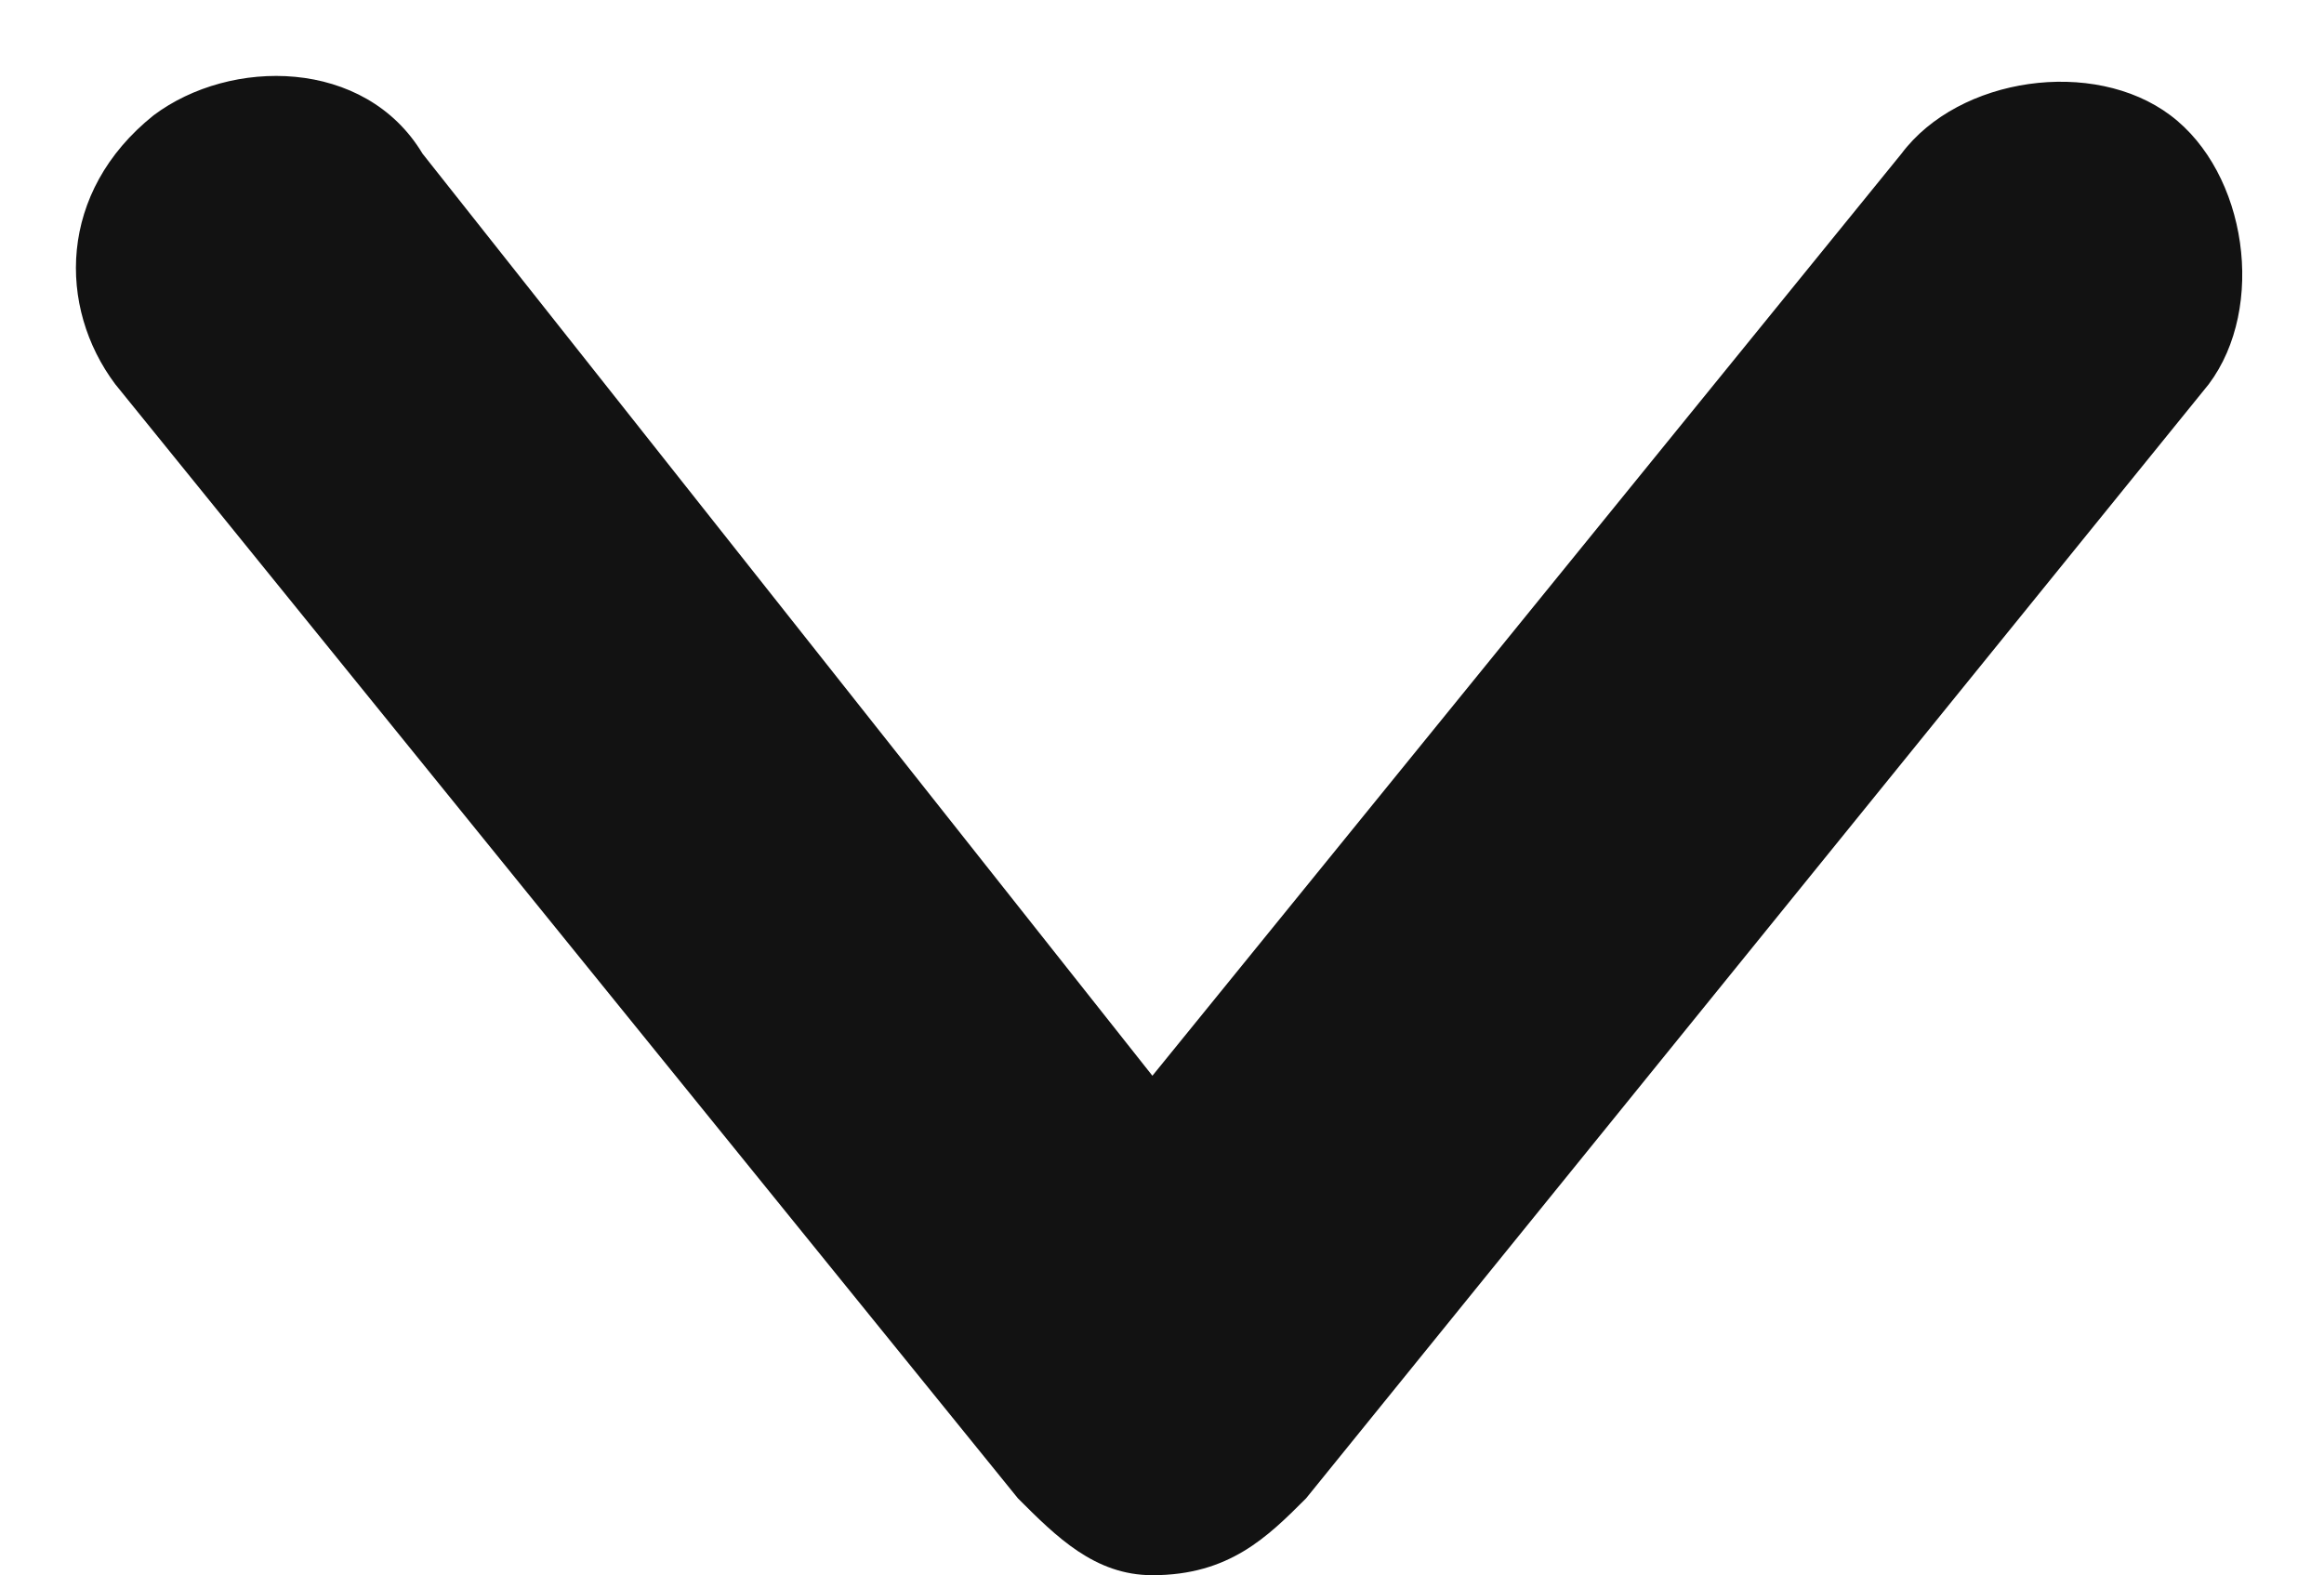
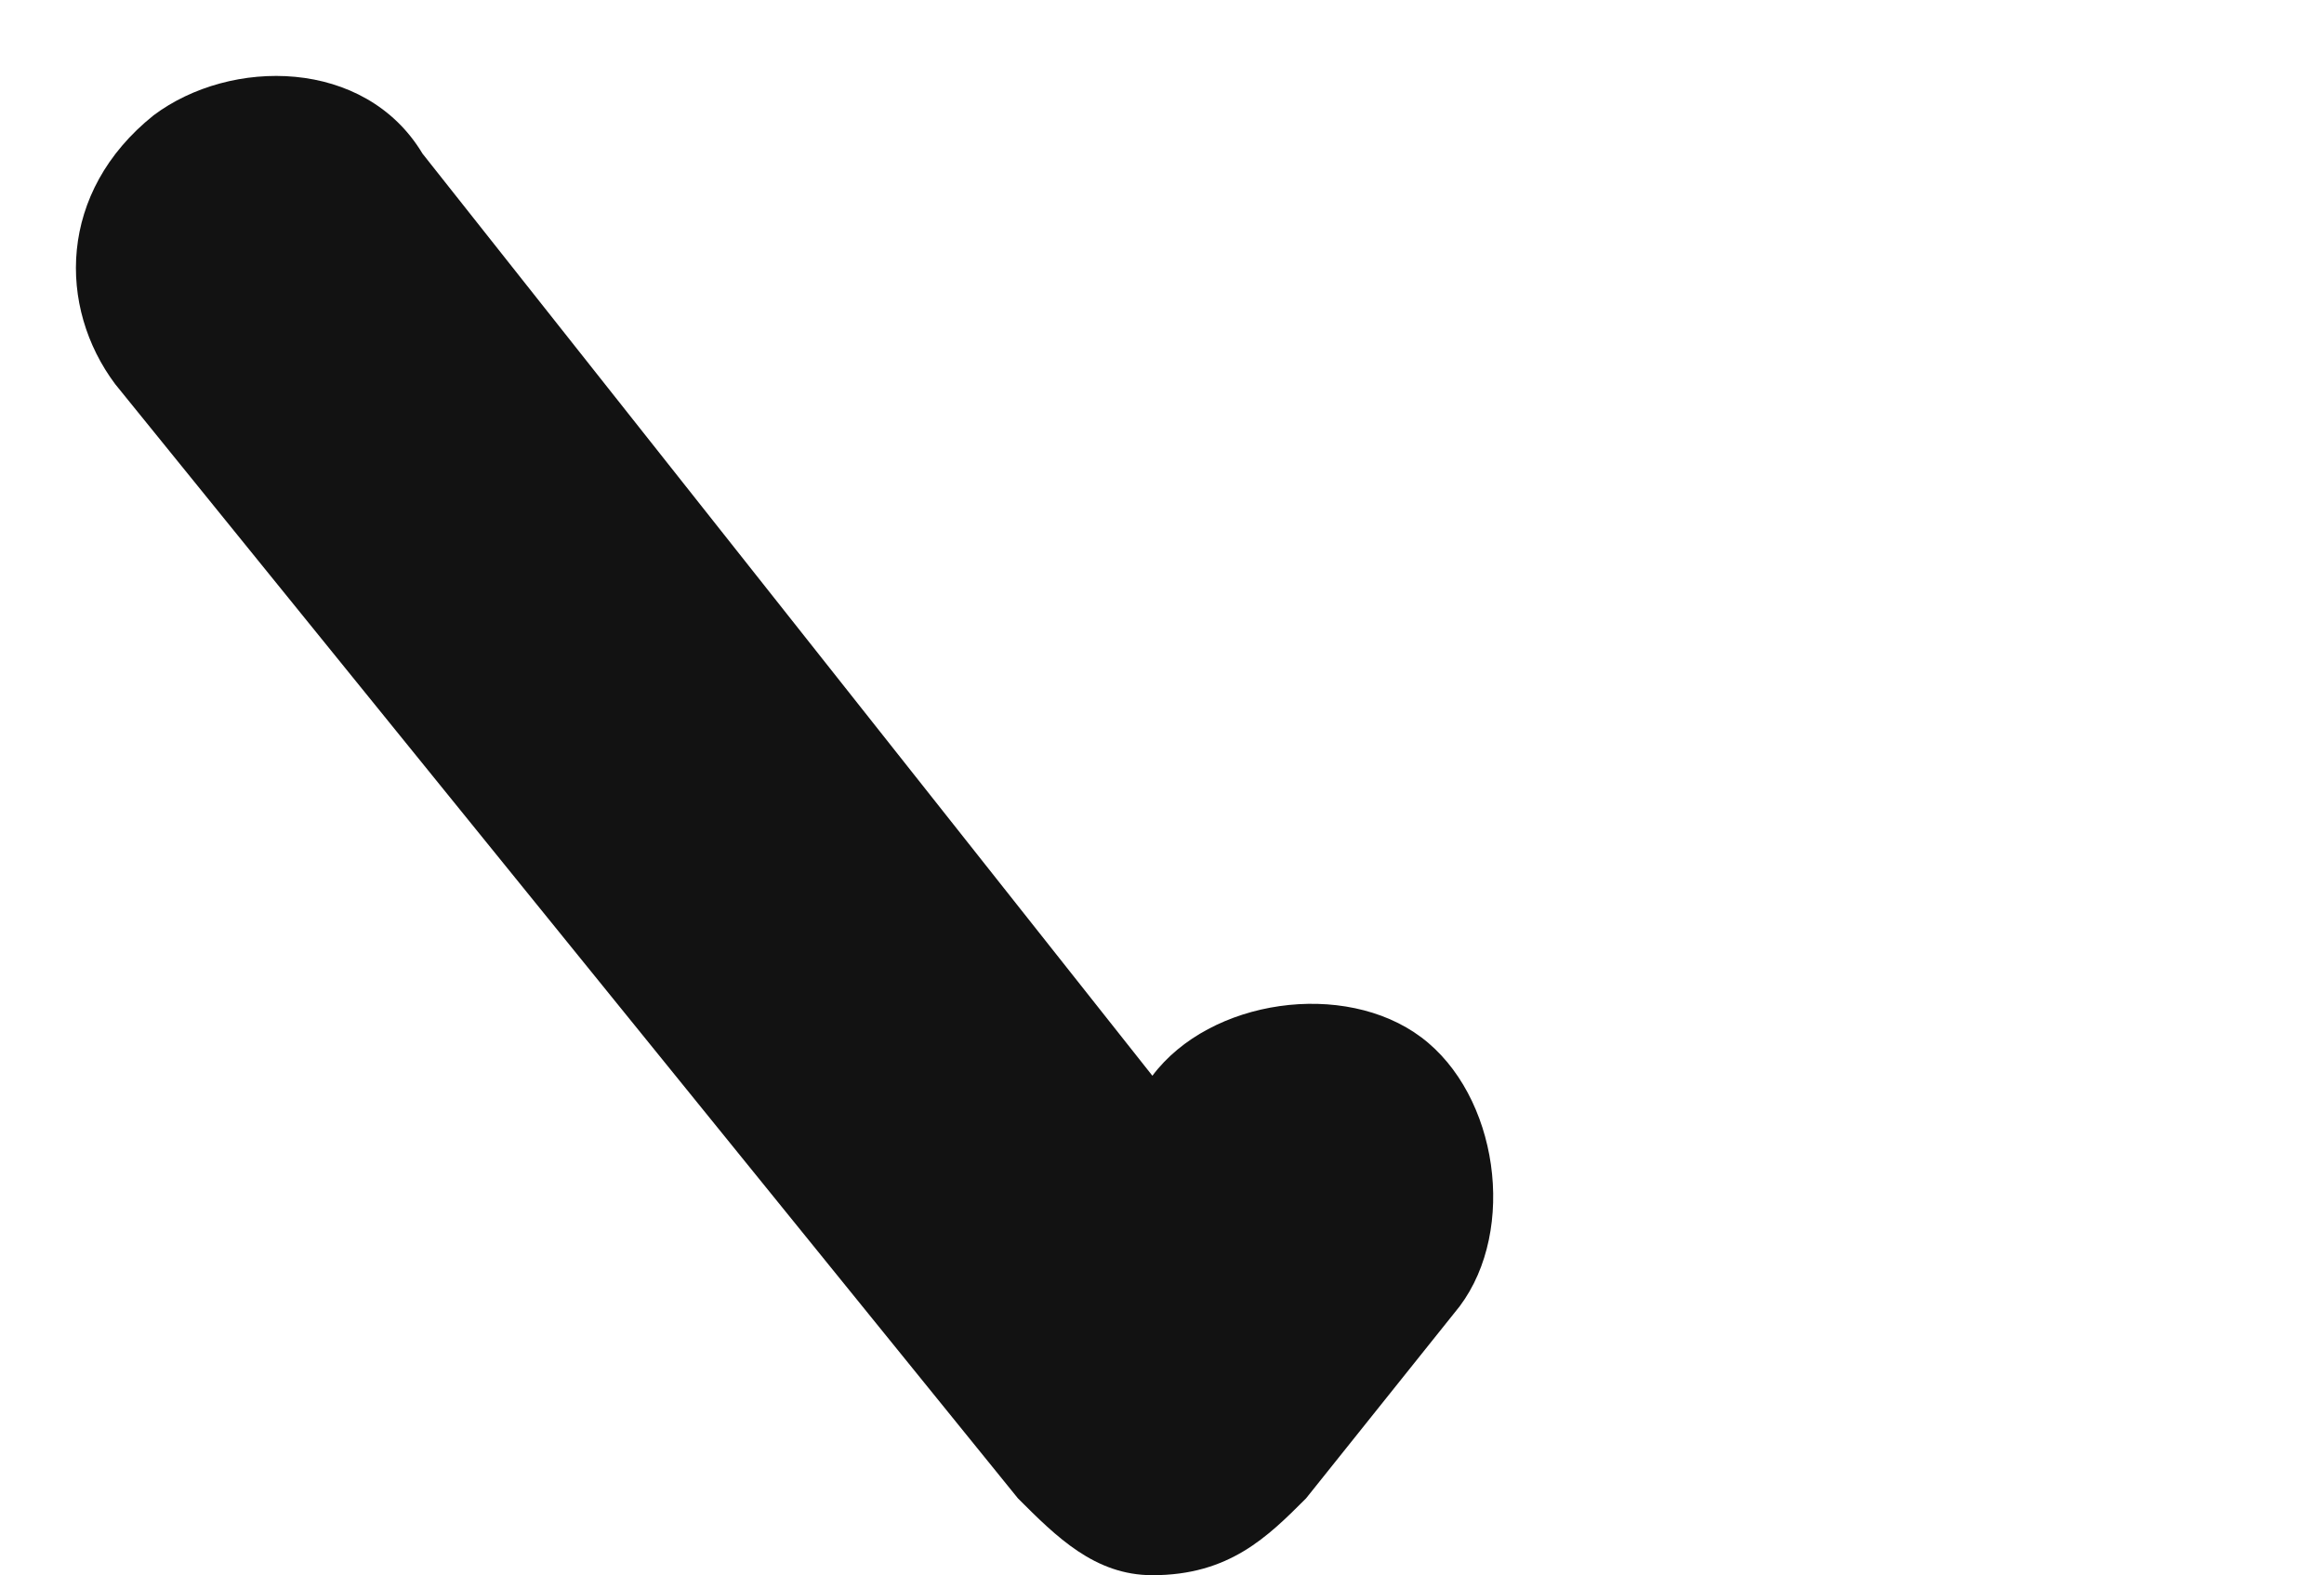
<svg xmlns="http://www.w3.org/2000/svg" version="1.1" id="Livello_1" x="0px" y="0px" viewBox="0 0 12.1 8.2" style="enable-background:new 0 0 12.1 8.2;" xml:space="preserve">
  <g id="Tracciato_26">
-     <path fill="#121212" class="st0" d="M6,8.2C5.7,8.2,5.5,8,5.3,7.8L0.6,2C0.3,1.6,0.3,1,0.8,0.6c0.4-0.3,1.1-0.3,1.4,0.2L6,5.6l3.9-4.8   c0.3-0.4,1-0.5,1.4-0.2c0.4,0.3,0.5,1,0.2,1.4L6.8,7.8C6.6,8,6.4,8.2,6,8.2z" />
+     <path fill="#121212" class="st0" d="M6,8.2C5.7,8.2,5.5,8,5.3,7.8L0.6,2C0.3,1.6,0.3,1,0.8,0.6c0.4-0.3,1.1-0.3,1.4,0.2L6,5.6c0.3-0.4,1-0.5,1.4-0.2c0.4,0.3,0.5,1,0.2,1.4L6.8,7.8C6.6,8,6.4,8.2,6,8.2z" />
  </g>
</svg>